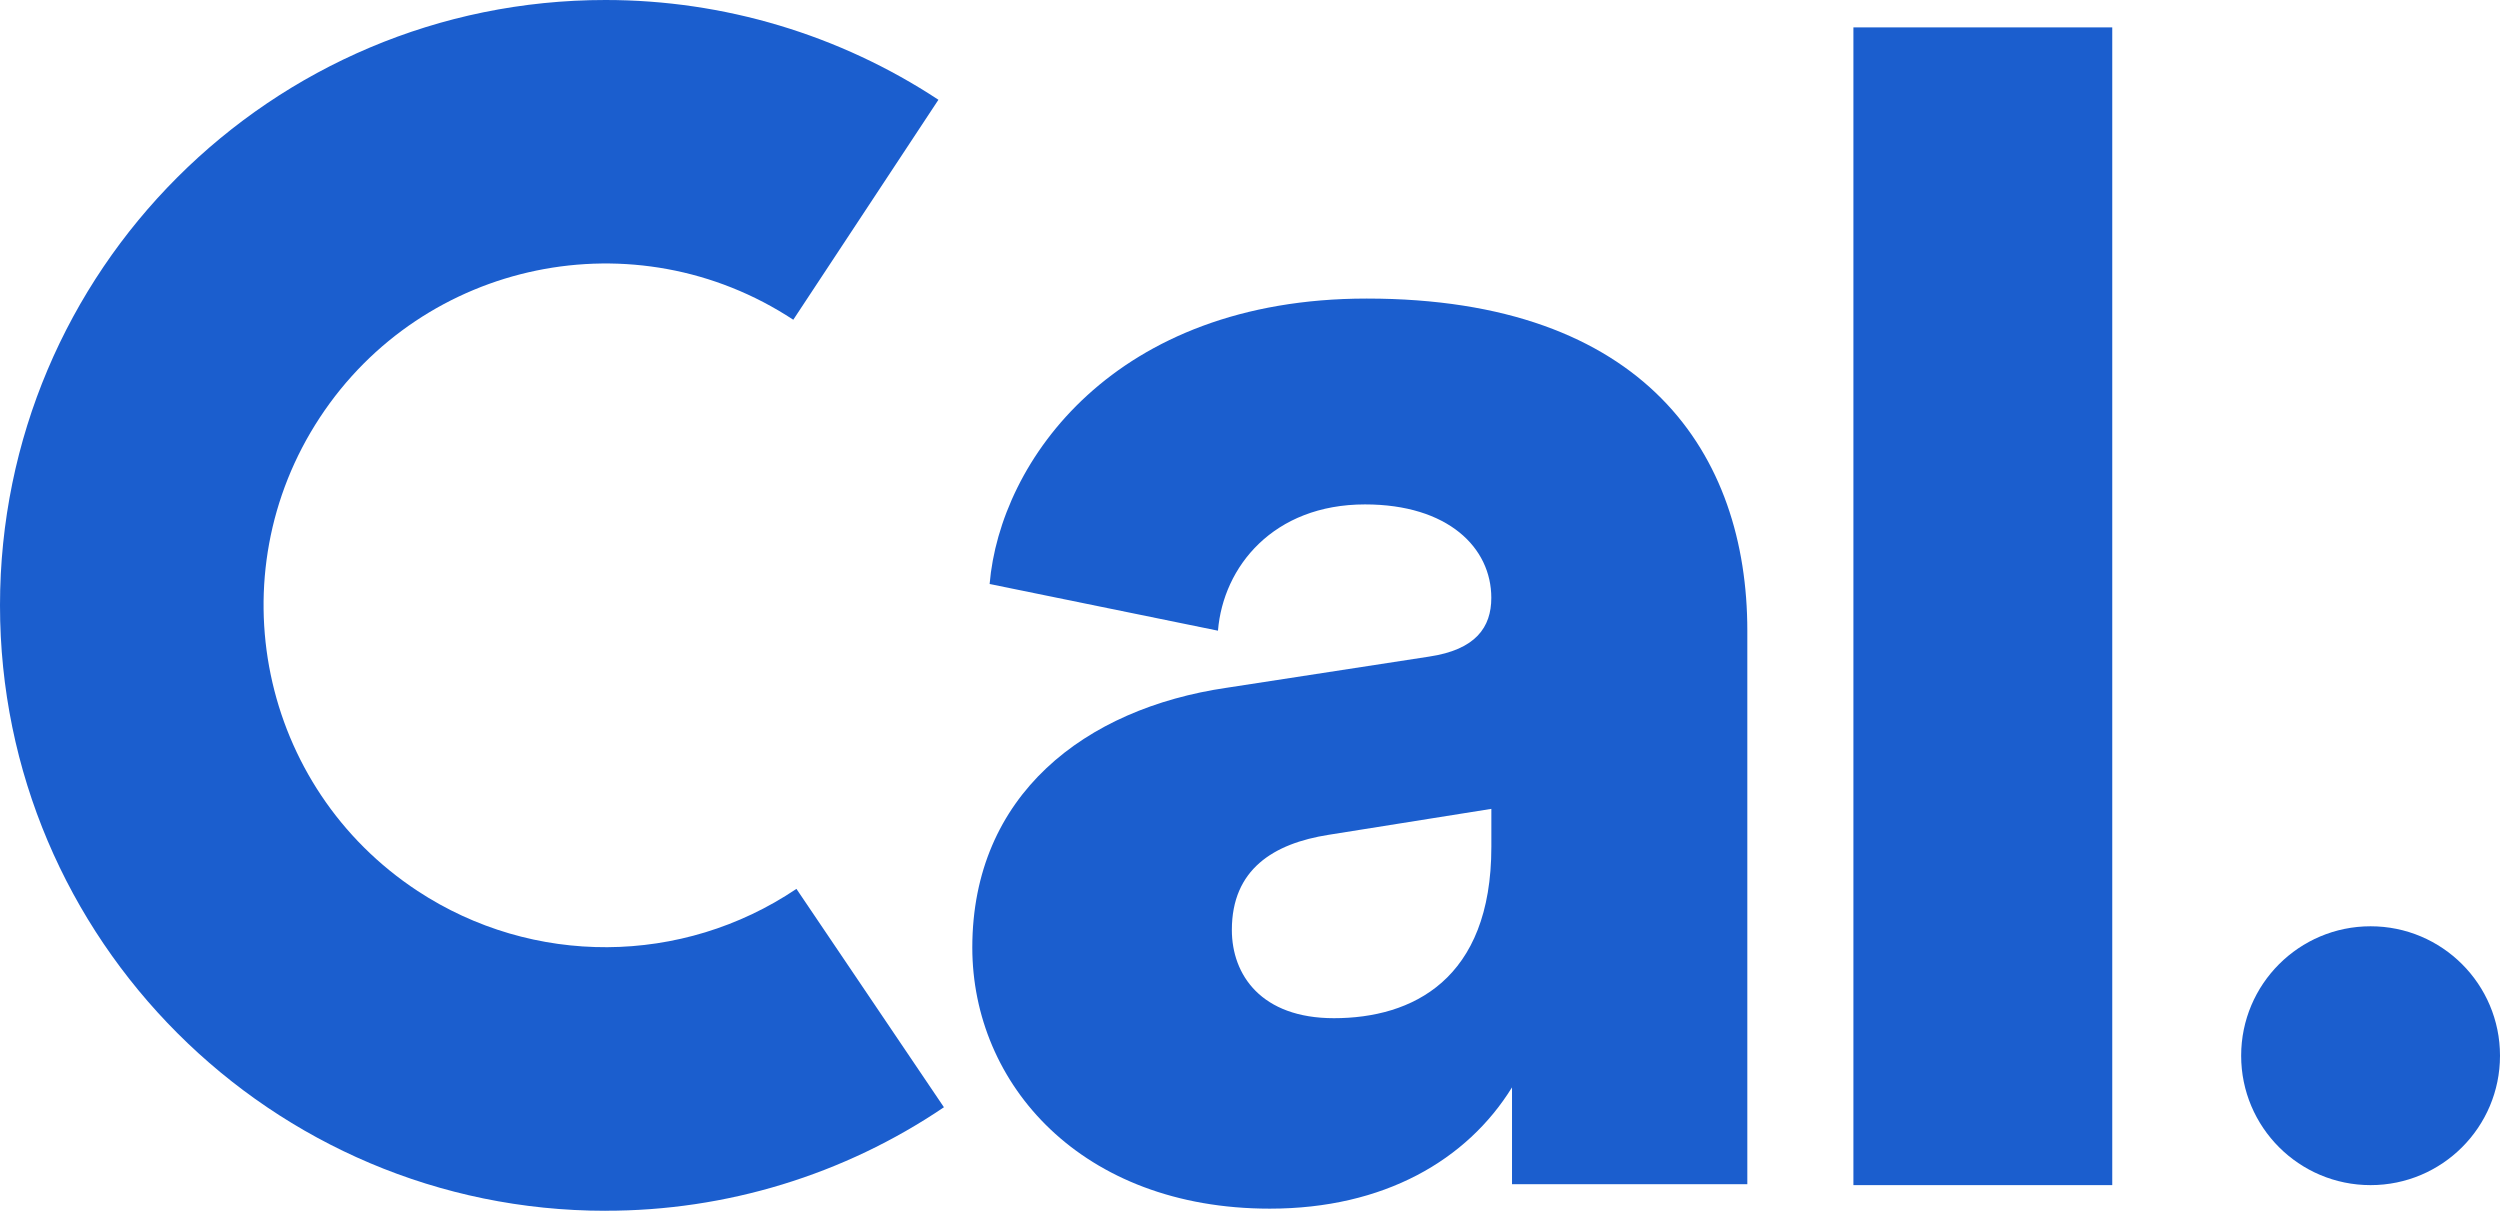
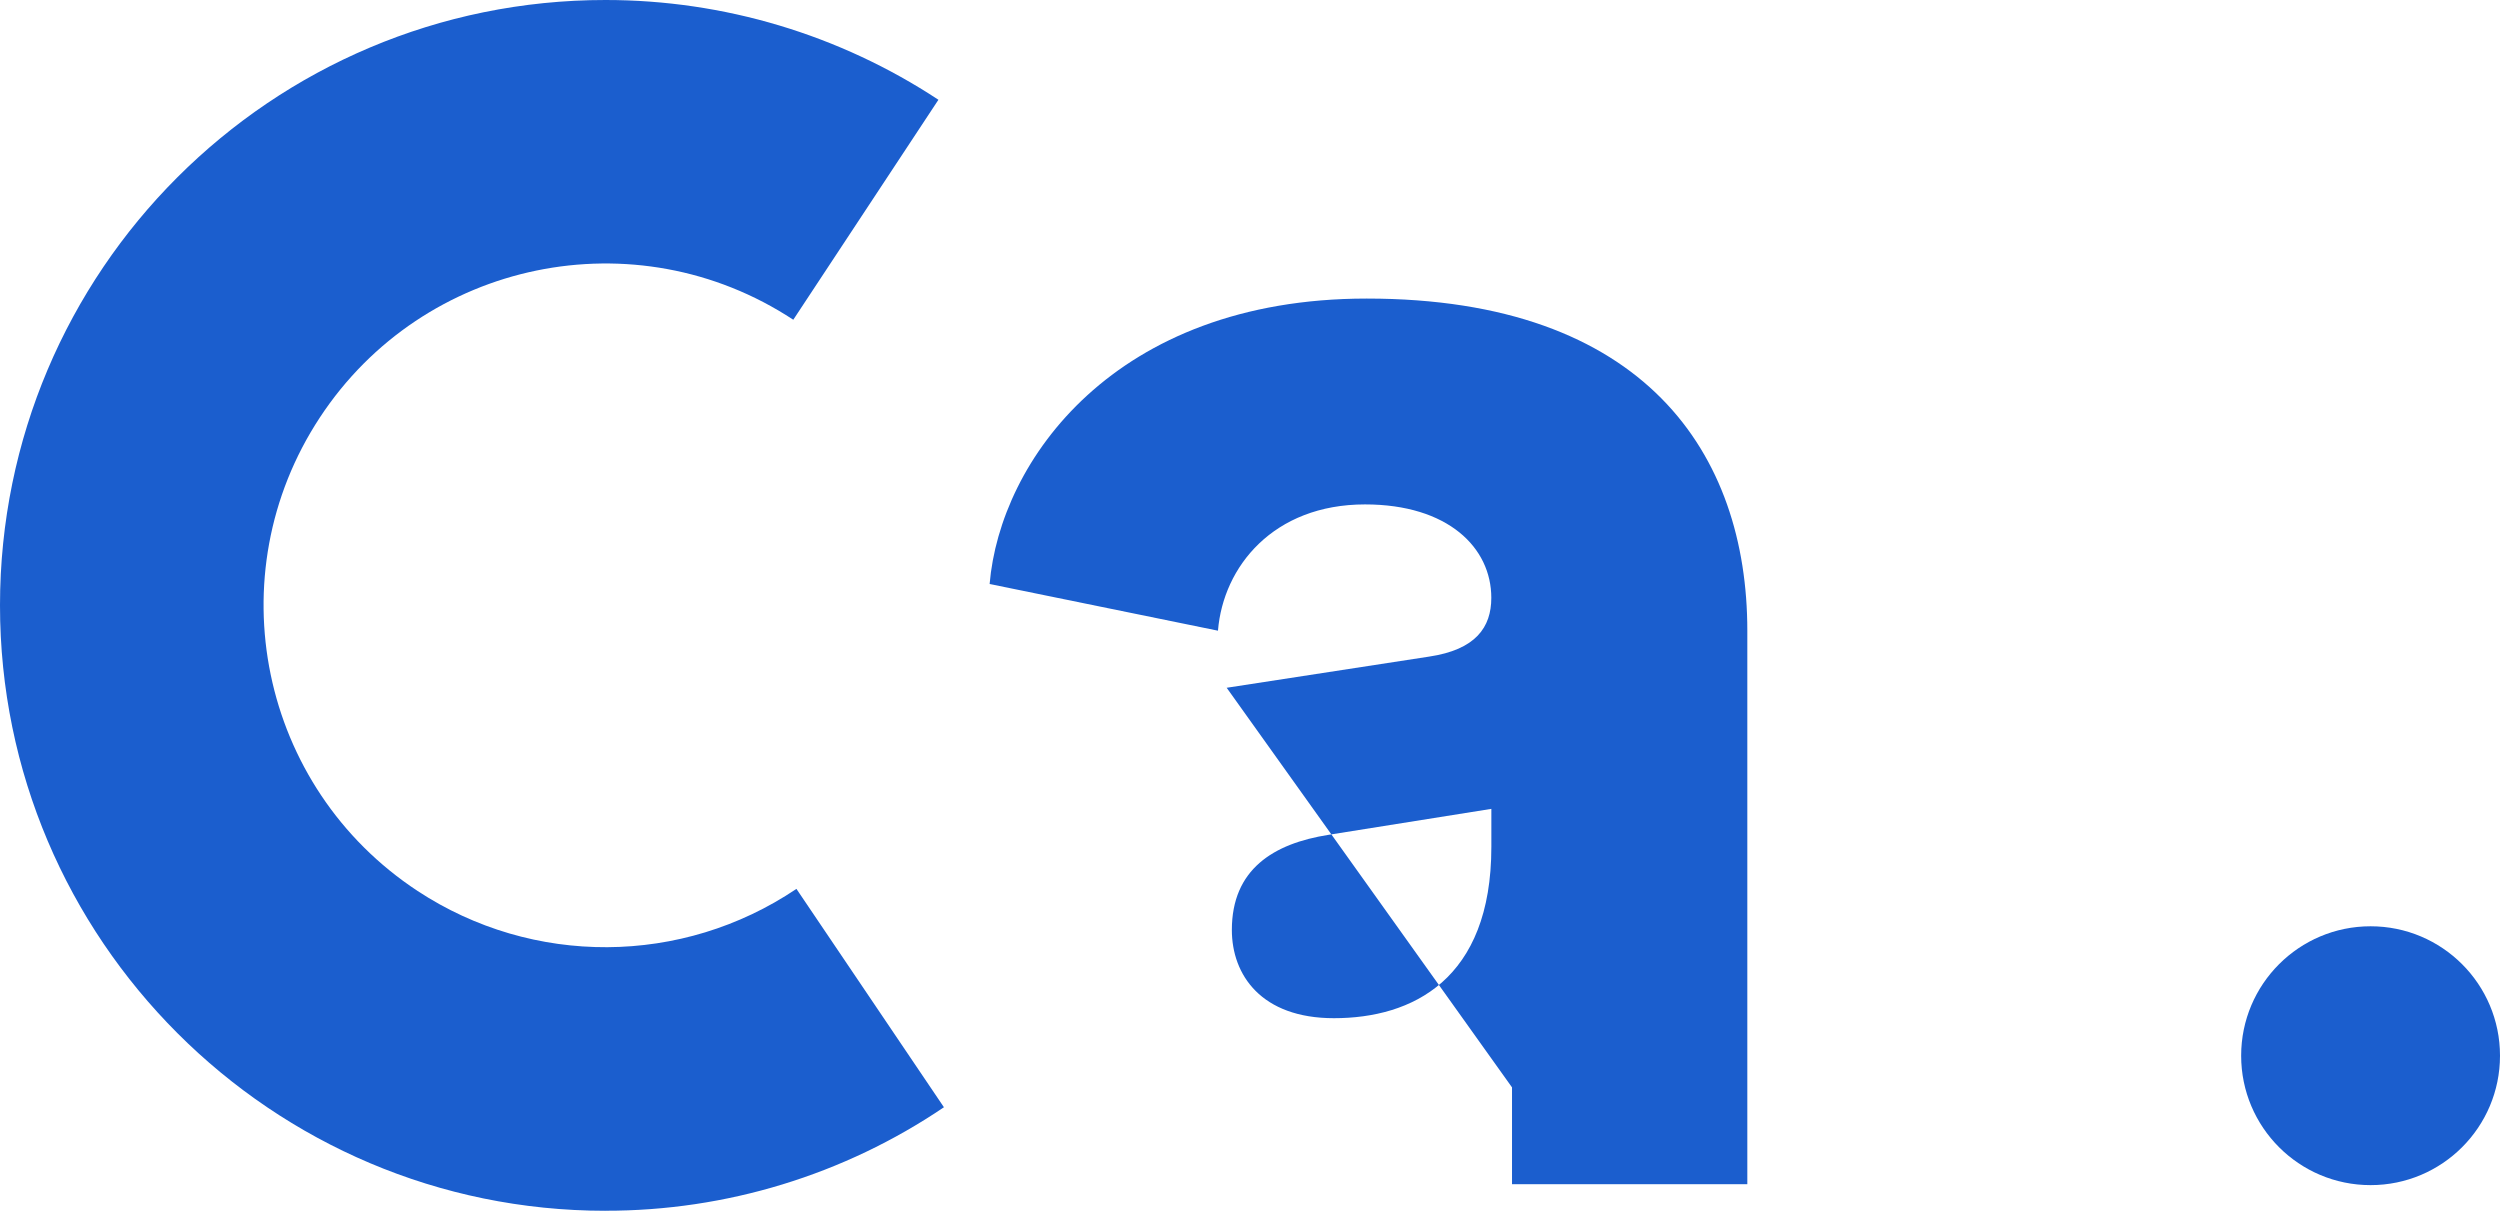
<svg xmlns="http://www.w3.org/2000/svg" id="Ebene_1" viewBox="0 0 531.21 257.27">
  <defs>
    <style>.cls-1{fill:#1b5ece;}</style>
  </defs>
  <g id="Ebene_2">
-     <rect class="cls-1" x="393.82" y="5.82" width="55" height="246" />
    <circle class="cls-1" cx="503.71" cy="224.32" r="27.5" />
    <path class="cls-1" d="M128.63,257.27C57.7,257.27,0,199.56,0,128.63.01,57.58,57.62-.01,128.67,0c25.14,0,49.73,7.37,70.73,21.2l-30.84,46.74c-33.52-22.04-78.56-12.74-100.6,20.78-22.04,33.52-12.74,78.56,20.78,100.6,24.47,16.09,56.2,15.91,80.49-.45l31.34,46.4c-21.23,14.37-46.3,22.03-71.94,21.99Z" />
-     <path class="cls-1" d="M260.65,146.14l43-6.62c9.92-1.47,13.23-6.24,13.23-12.49,0-10.66-9.19-19.85-26.83-19.85-19.48,0-30.14,13.23-31.25,26.83l-48.52-9.92c2.21-26.1,26.47-60.65,80.13-60.65,59.18,0,80.87,33.08,80.87,70.57v117.62h-50v-20.58c-9.54,15.44-27.18,25.77-51.46,25.77-40.06,0-63.22-26.47-63.22-55.5.02-32.39,23.91-50.77,54.05-55.18ZM316.89,179.96v-8.09l-34.55,5.51c-11.76,1.84-20.59,7.35-20.59,20.22,0,9.56,6.25,18.75,21.69,18.75,16.54,0,33.45-8.09,33.45-36.39h0Z" />
+     <path class="cls-1" d="M260.65,146.14l43-6.62c9.92-1.47,13.23-6.24,13.23-12.49,0-10.66-9.19-19.85-26.83-19.85-19.48,0-30.14,13.23-31.25,26.83l-48.52-9.92c2.21-26.1,26.47-60.65,80.13-60.65,59.18,0,80.87,33.08,80.87,70.57v117.62h-50v-20.58ZM316.89,179.96v-8.09l-34.55,5.51c-11.76,1.84-20.59,7.35-20.59,20.22,0,9.56,6.25,18.75,21.69,18.75,16.54,0,33.45-8.09,33.45-36.39h0Z" />
  </g>
</svg>